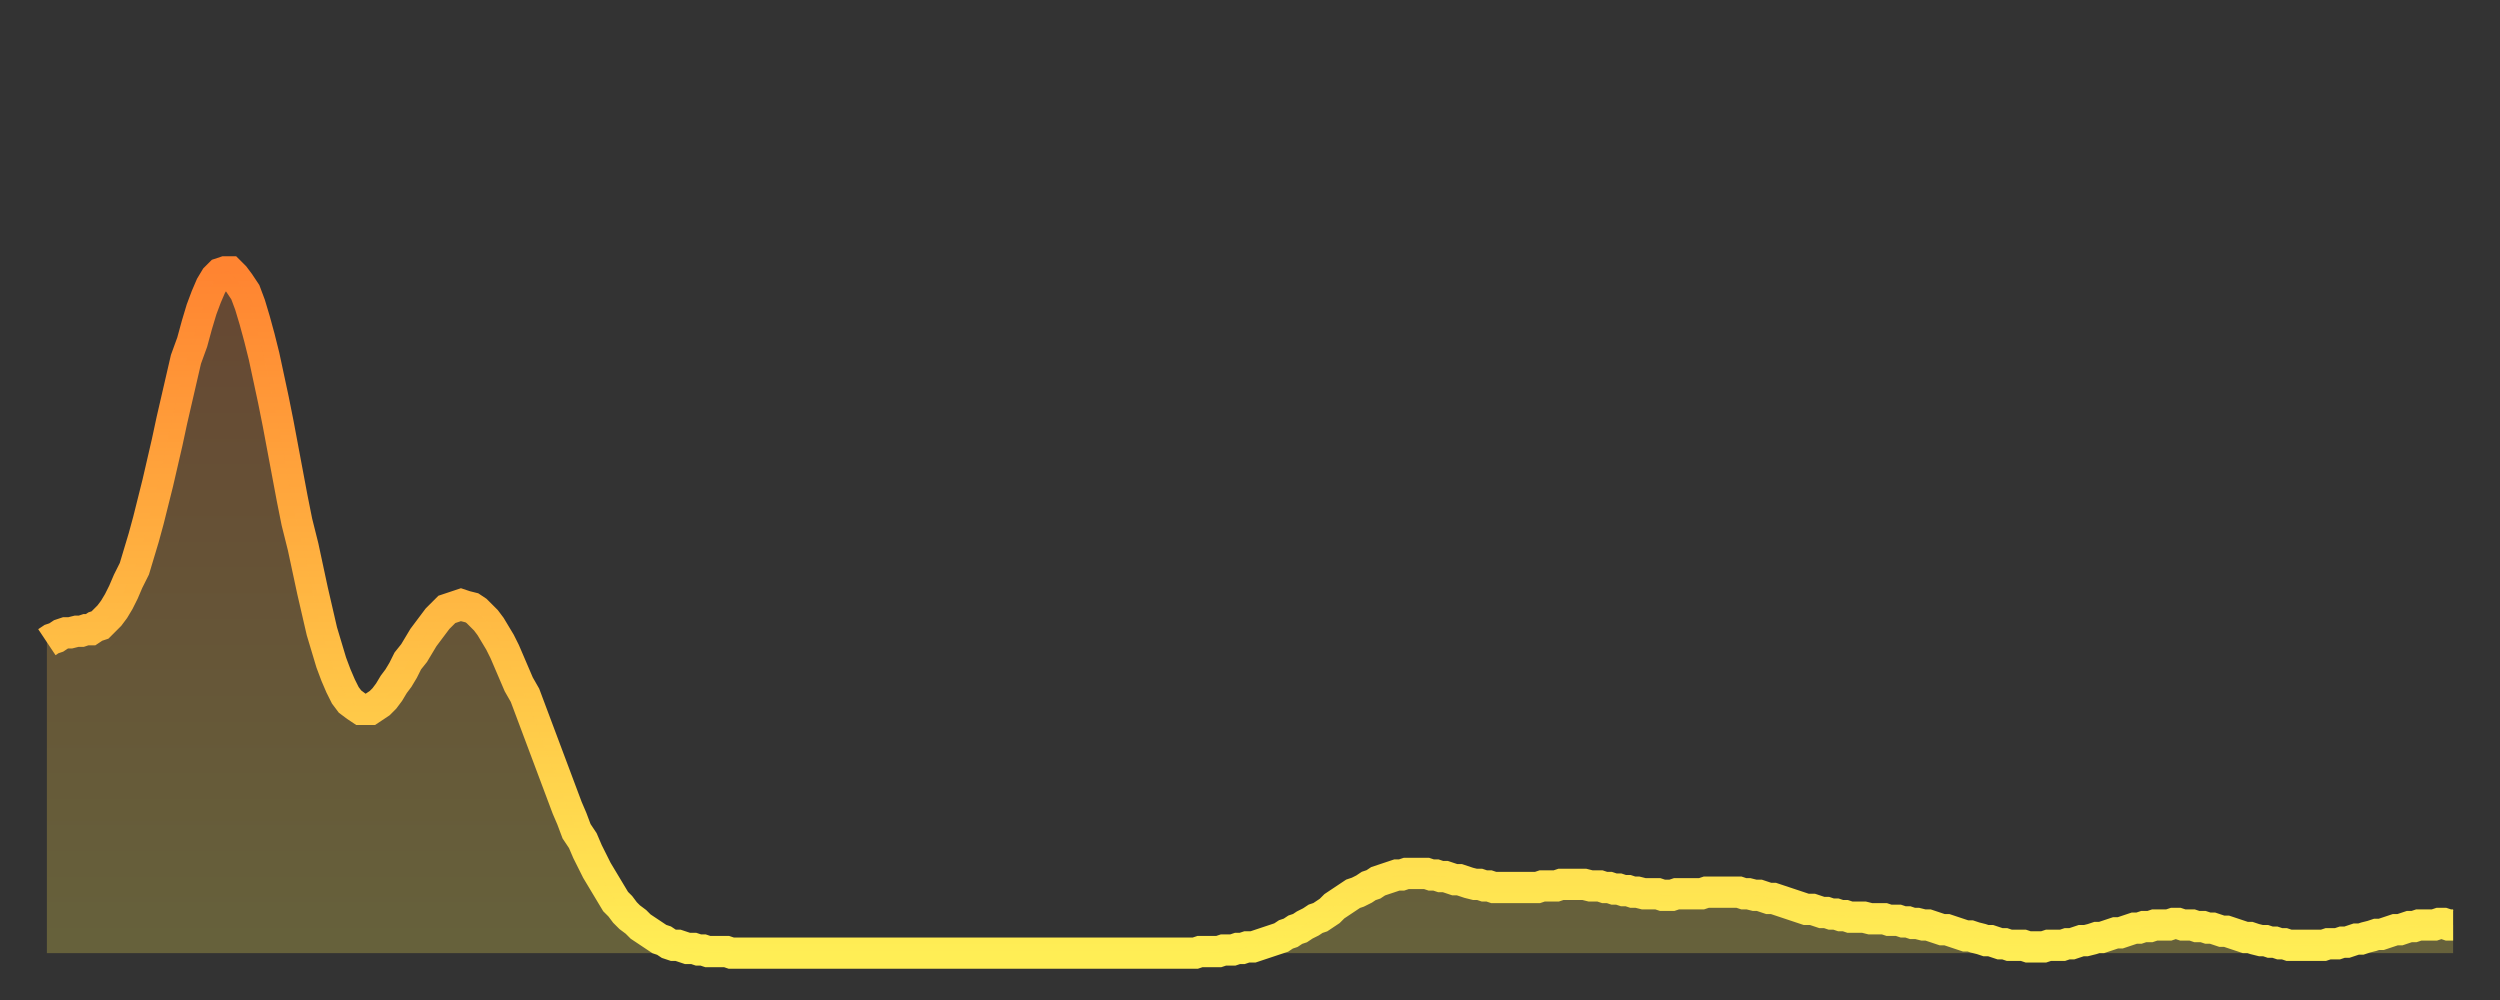
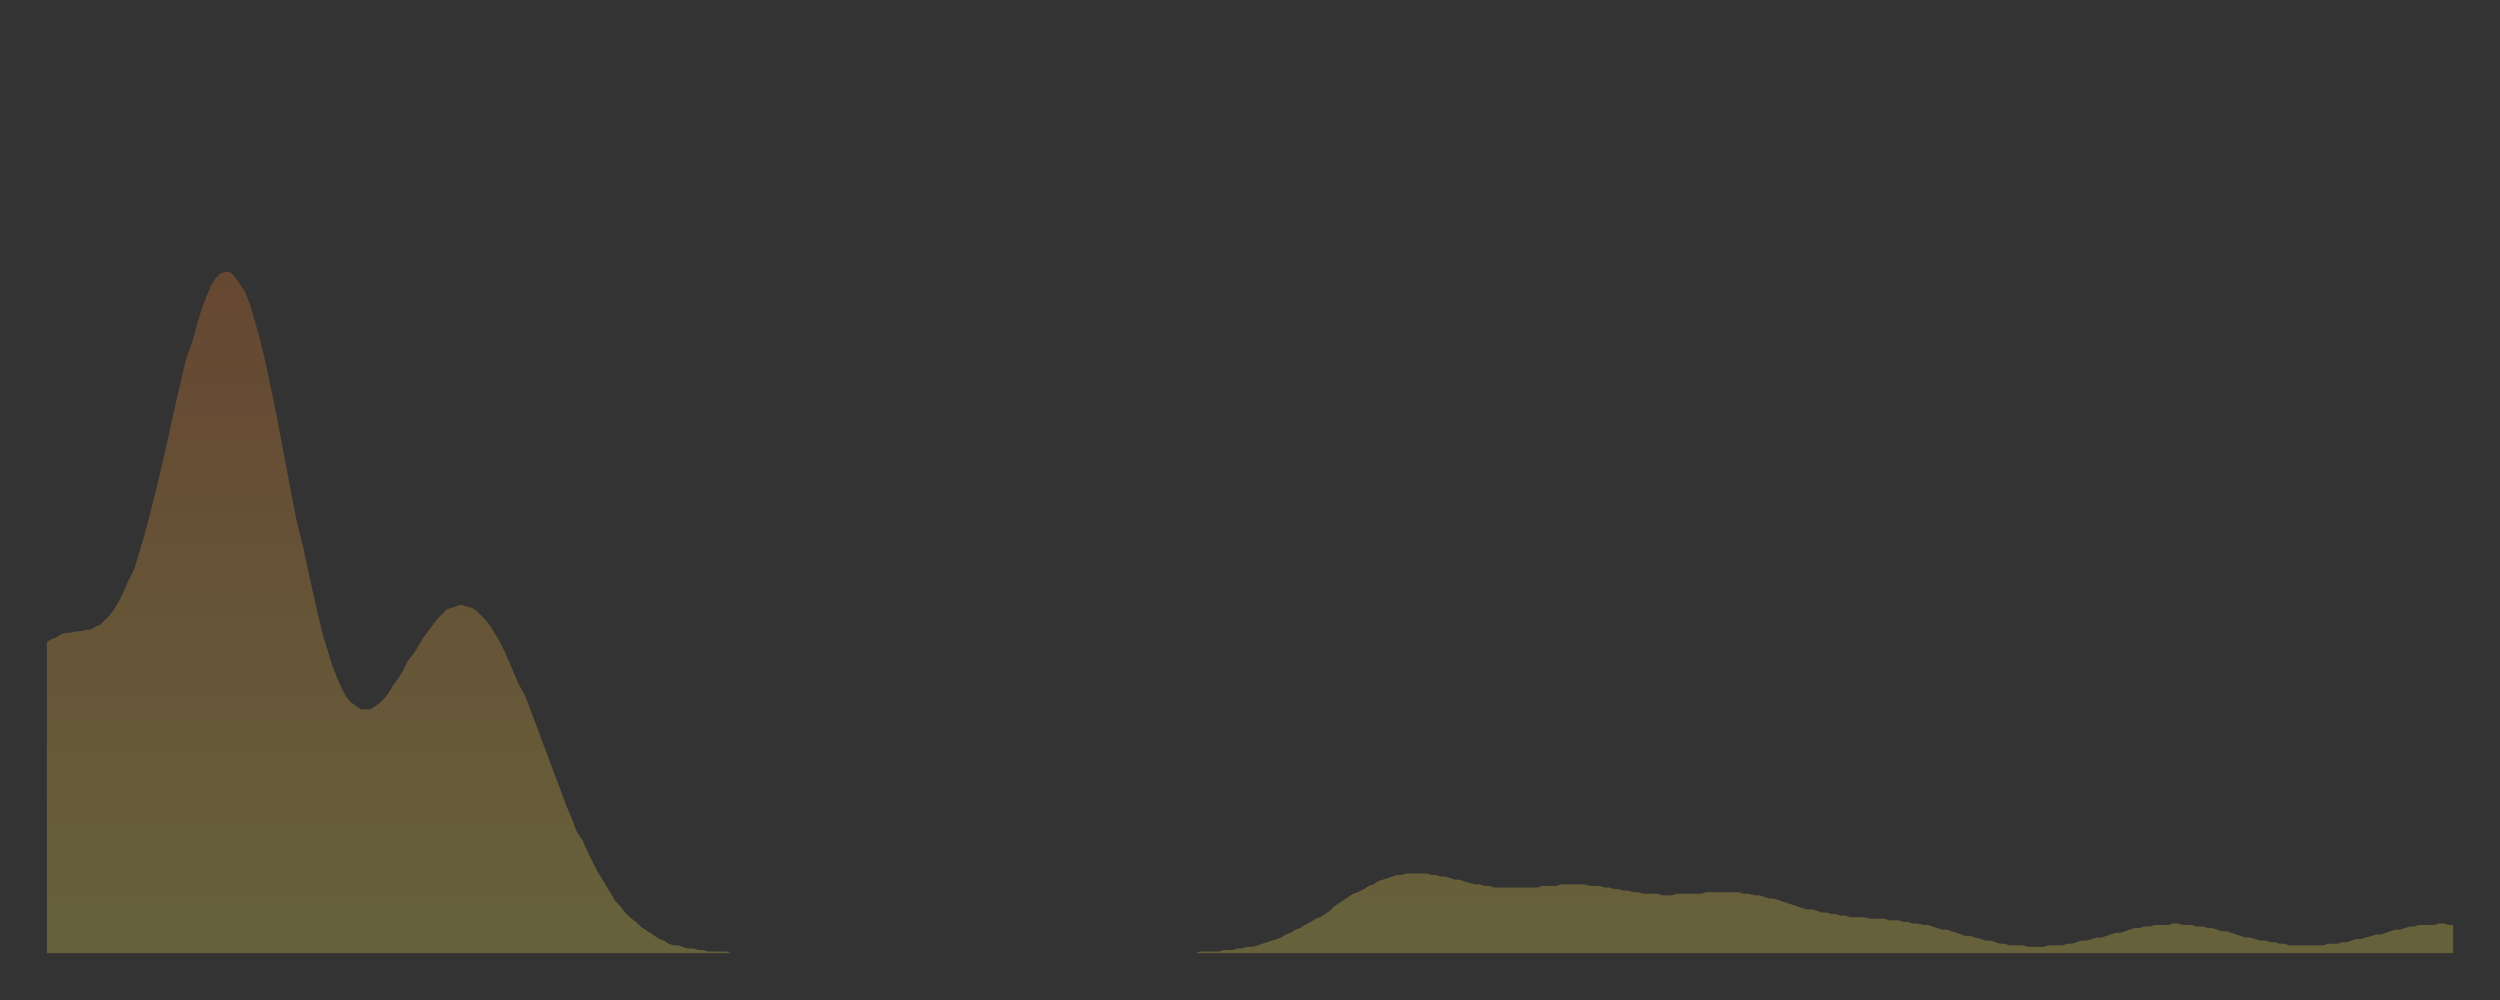
<svg xmlns="http://www.w3.org/2000/svg" baseProfile="full" height="64" version="1.1" width="160">
  <rect width="100%" height="100%" fill="#333333" stroke="none" />
  <defs>
    <linearGradient id="id2889884" x1="0" x2="0" y1="0" y2="1">
      <stop offset="0%" stop-color="#ff8431" />
      <stop offset="50%" stop-color="#ffb943" />
      <stop offset="100%" stop-color="#ffee55" />
    </linearGradient>
  </defs>
  <g transform="translate(3,3)">
    <g>
-       <path d="M 0.0 38.1 0.3 37.9 0.6 37.8 0.9 37.6 1.2 37.5 1.5 37.5 1.9 37.4 2.2 37.4 2.5 37.3 2.8 37.3 3.1 37.1 3.4 37.0 3.7 36.7 4.0 36.4 4.3 36.0 4.6 35.5 4.9 34.9 5.2 34.2 5.6 33.4 5.9 32.4 6.2 31.4 6.5 30.3 6.8 29.1 7.1 27.9 7.4 26.6 7.7 25.3 8.0 23.9 8.3 22.6 8.6 21.3 8.9 20.0 9.3 18.9 9.6 17.8 9.9 16.8 10.2 16.0 10.5 15.3 10.8 14.8 11.1 14.5 11.4 14.4 11.7 14.4 12.0 14.7 12.3 15.1 12.7 15.7 13.0 16.5 13.3 17.5 13.6 18.6 13.9 19.8 14.2 21.2 14.5 22.6 14.8 24.1 15.1 25.7 15.4 27.3 15.7 28.9 16.0 30.4 16.4 32.0 16.7 33.4 17.0 34.8 17.3 36.1 17.6 37.4 17.9 38.4 18.2 39.4 18.5 40.2 18.8 40.9 19.1 41.5 19.4 41.9 19.8 42.2 20.1 42.4 20.4 42.4 20.7 42.4 21.0 42.2 21.3 42.0 21.6 41.7 21.9 41.3 22.2 40.8 22.5 40.4 22.8 39.9 23.1 39.3 23.5 38.8 23.8 38.3 24.1 37.8 24.4 37.4 24.7 37.0 25.0 36.6 25.3 36.3 25.6 36.0 25.9 35.9 26.2 35.8 26.5 35.7 26.8 35.8 27.2 35.9 27.5 36.1 27.8 36.4 28.1 36.7 28.4 37.1 28.7 37.6 29.0 38.1 29.3 38.7 29.6 39.4 29.9 40.1 30.2 40.8 30.6 41.5 30.9 42.3 31.2 43.1 31.5 43.9 31.8 44.7 32.1 45.5 32.4 46.3 32.7 47.1 33.0 47.9 33.3 48.7 33.6 49.4 33.9 50.2 34.3 50.8 34.6 51.5 34.9 52.1 35.2 52.7 35.5 53.2 35.8 53.7 36.1 54.2 36.4 54.7 36.7 55.0 37.0 55.4 37.3 55.7 37.7 56.0 38.0 56.3 38.3 56.5 38.6 56.7 38.9 56.9 39.2 57.1 39.5 57.2 39.8 57.4 40.1 57.5 40.4 57.5 40.7 57.6 41.0 57.7 41.4 57.7 41.7 57.8 42.0 57.8 42.3 57.9 42.6 57.9 42.9 57.9 43.2 57.9 43.5 57.9 43.8 58.0 44.1 58.0 44.4 58.0 44.7 58.0 45.1 58.0 45.4 58.0 45.7 58.0 46.0 58.0 46.3 58.0 46.6 58.0 46.9 58.0 47.2 58.0 47.5 58.0 47.8 58.0 48.1 58.0 48.5 58.0 48.8 58.0 49.1 58.0 49.4 58.0 49.7 58.0 50.0 58.0 50.3 58.0 50.6 58.0 50.9 58.0 51.2 58.0 51.5 58.0 51.8 58.0 52.2 58.0 52.5 58.0 52.8 58.0 53.1 58.0 53.4 58.0 53.7 58.0 54.0 58.0 54.3 58.0 54.6 58.0 54.9 58.0 55.2 58.0 55.6 58.0 55.9 58.0 56.2 58.0 56.5 58.0 56.8 58.0 57.1 58.0 57.4 58.0 57.7 58.0 58.0 58.0 58.3 58.0 58.6 58.0 58.9 58.0 59.3 58.0 59.6 58.0 59.9 58.0 60.2 58.0 60.5 58.0 60.8 58.0 61.1 58.0 61.4 58.0 61.7 58.0 62.0 58.0 62.3 58.0 62.6 58.0 63.0 58.0 63.3 58.0 63.6 58.0 63.9 58.0 64.2 58.0 64.5 58.0 64.8 58.0 65.1 58.0 65.4 58.0 65.7 58.0 66.0 58.0 66.4 58.0 66.7 58.0 67.0 58.0 67.3 58.0 67.6 58.0 67.9 58.0 68.2 58.0 68.5 58.0 68.8 58.0 69.1 58.0 69.4 58.0 69.7 58.0 70.1 58.0 70.4 58.0 70.7 58.0 71.0 58.0 71.3 58.0 71.6 58.0 71.9 58.0 72.2 58.0 72.5 58.0 72.8 58.0 73.1 58.0 73.5 58.0 73.8 57.9 74.1 57.9 74.4 57.9 74.7 57.9 75.0 57.9 75.3 57.8 75.6 57.8 75.9 57.8 76.2 57.7 76.5 57.7 76.8 57.6 77.2 57.6 77.5 57.5 77.8 57.4 78.1 57.3 78.4 57.2 78.7 57.1 79.0 57.0 79.3 56.8 79.6 56.7 79.9 56.5 80.2 56.4 80.5 56.2 80.9 56.0 81.2 55.8 81.5 55.7 81.8 55.5 82.1 55.3 82.4 55.0 82.7 54.8 83.0 54.6 83.3 54.4 83.6 54.2 83.9 54.1 84.3 53.9 84.6 53.7 84.9 53.6 85.2 53.4 85.5 53.3 85.8 53.2 86.1 53.1 86.4 53.0 86.7 53.0 87.0 52.9 87.3 52.9 87.6 52.9 88.0 52.9 88.3 52.9 88.6 53.0 88.9 53.0 89.2 53.1 89.5 53.1 89.8 53.2 90.1 53.3 90.4 53.3 90.7 53.4 91.0 53.5 91.4 53.6 91.7 53.6 92.0 53.7 92.3 53.7 92.6 53.8 92.9 53.8 93.2 53.8 93.5 53.8 93.8 53.8 94.1 53.8 94.4 53.8 94.7 53.8 95.1 53.8 95.4 53.8 95.7 53.7 96.0 53.7 96.3 53.7 96.6 53.7 96.9 53.6 97.2 53.6 97.5 53.6 97.8 53.6 98.1 53.6 98.4 53.6 98.8 53.7 99.1 53.7 99.4 53.7 99.7 53.8 100.0 53.8 100.3 53.9 100.6 53.9 100.9 54.0 101.2 54.0 101.5 54.1 101.8 54.1 102.2 54.2 102.5 54.2 102.8 54.2 103.1 54.2 103.4 54.3 103.7 54.3 104.0 54.3 104.3 54.2 104.6 54.2 104.9 54.2 105.2 54.2 105.5 54.2 105.9 54.2 106.2 54.1 106.5 54.1 106.8 54.1 107.1 54.1 107.4 54.1 107.7 54.1 108.0 54.1 108.3 54.1 108.6 54.2 108.9 54.2 109.3 54.3 109.6 54.3 109.9 54.4 110.2 54.5 110.5 54.5 110.8 54.6 111.1 54.7 111.4 54.8 111.7 54.9 112.0 55.0 112.3 55.1 112.6 55.2 113.0 55.2 113.3 55.3 113.6 55.4 113.9 55.4 114.2 55.5 114.5 55.5 114.8 55.6 115.1 55.6 115.4 55.7 115.7 55.7 116.0 55.7 116.3 55.7 116.7 55.8 117.0 55.8 117.3 55.8 117.6 55.8 117.9 55.9 118.2 55.9 118.5 55.9 118.8 56.0 119.1 56.0 119.4 56.1 119.7 56.1 120.1 56.2 120.4 56.2 120.7 56.3 121.0 56.4 121.3 56.5 121.6 56.5 121.9 56.6 122.2 56.7 122.5 56.8 122.8 56.9 123.1 56.9 123.4 57.0 123.8 57.1 124.1 57.2 124.4 57.2 124.7 57.3 125.0 57.4 125.3 57.4 125.6 57.5 125.9 57.5 126.2 57.5 126.5 57.5 126.8 57.6 127.2 57.6 127.5 57.6 127.8 57.6 128.1 57.5 128.4 57.5 128.7 57.5 129.0 57.5 129.3 57.4 129.6 57.4 129.9 57.3 130.2 57.2 130.5 57.2 130.9 57.1 131.2 57.0 131.5 57.0 131.8 56.9 132.1 56.8 132.4 56.7 132.7 56.7 133.0 56.6 133.3 56.5 133.6 56.4 133.9 56.4 134.2 56.3 134.6 56.3 134.9 56.2 135.2 56.2 135.5 56.2 135.8 56.2 136.1 56.1 136.4 56.1 136.7 56.2 137.0 56.2 137.3 56.2 137.6 56.3 138.0 56.3 138.3 56.4 138.6 56.4 138.9 56.5 139.2 56.6 139.5 56.6 139.8 56.7 140.1 56.8 140.4 56.9 140.7 57.0 141.0 57.0 141.3 57.1 141.7 57.2 142.0 57.2 142.3 57.3 142.6 57.3 142.9 57.4 143.2 57.4 143.5 57.5 143.8 57.5 144.1 57.5 144.4 57.5 144.7 57.5 145.1 57.5 145.4 57.5 145.7 57.5 146.0 57.4 146.3 57.4 146.6 57.4 146.9 57.3 147.2 57.3 147.5 57.2 147.8 57.1 148.1 57.1 148.4 57.0 148.8 56.9 149.1 56.8 149.4 56.8 149.7 56.7 150.0 56.6 150.3 56.5 150.6 56.5 150.9 56.4 151.2 56.3 151.5 56.3 151.8 56.2 152.1 56.2 152.5 56.2 152.8 56.2 153.1 56.1 153.4 56.1 153.7 56.2 154.0 56.2" fill="none" id="graph-curve" opacity="1" stroke="url(#id2889884)" stroke-width="2" />
      <path d="M 0 58 L 0.0 38.1 0.3 37.9 0.6 37.8 0.9 37.6 1.2 37.5 1.5 37.5 1.9 37.4 2.2 37.4 2.5 37.3 2.8 37.3 3.1 37.1 3.4 37.0 3.7 36.7 4.0 36.4 4.3 36.0 4.6 35.5 4.9 34.9 5.2 34.2 5.6 33.4 5.9 32.4 6.2 31.4 6.5 30.3 6.8 29.1 7.1 27.9 7.4 26.6 7.7 25.3 8.0 23.9 8.3 22.6 8.6 21.3 8.9 20.0 9.3 18.9 9.6 17.8 9.9 16.8 10.2 16.0 10.5 15.3 10.8 14.8 11.1 14.5 11.4 14.4 11.7 14.4 12.0 14.7 12.3 15.1 12.7 15.7 13.0 16.5 13.3 17.5 13.6 18.6 13.9 19.8 14.2 21.2 14.5 22.6 14.8 24.1 15.1 25.7 15.4 27.3 15.7 28.9 16.0 30.4 16.4 32.0 16.7 33.4 17.0 34.8 17.3 36.1 17.6 37.4 17.9 38.4 18.2 39.4 18.5 40.2 18.8 40.9 19.1 41.5 19.4 41.9 19.8 42.2 20.1 42.4 20.4 42.4 20.7 42.4 21.0 42.2 21.3 42.0 21.6 41.7 21.9 41.3 22.2 40.8 22.5 40.4 22.8 39.9 23.1 39.3 23.5 38.8 23.8 38.3 24.1 37.8 24.4 37.4 24.7 37.0 25.0 36.6 25.3 36.3 25.6 36.0 25.9 35.9 26.2 35.8 26.5 35.7 26.8 35.8 27.2 35.9 27.5 36.1 27.8 36.4 28.1 36.7 28.4 37.1 28.7 37.6 29.0 38.1 29.3 38.7 29.6 39.4 29.9 40.1 30.2 40.8 30.6 41.5 30.9 42.3 31.2 43.1 31.5 43.9 31.8 44.7 32.1 45.5 32.4 46.3 32.7 47.1 33.0 47.9 33.3 48.7 33.6 49.4 33.9 50.2 34.3 50.8 34.6 51.5 34.9 52.1 35.2 52.7 35.5 53.2 35.8 53.7 36.1 54.2 36.4 54.7 36.7 55.0 37.0 55.4 37.3 55.7 37.7 56.0 38.0 56.3 38.3 56.5 38.6 56.7 38.9 56.9 39.2 57.1 39.5 57.2 39.8 57.4 40.1 57.5 40.4 57.5 40.7 57.6 41.0 57.7 41.4 57.7 41.7 57.8 42.0 57.8 42.3 57.9 42.6 57.9 42.9 57.9 43.2 57.9 43.5 57.9 43.8 58.0 44.1 58.0 44.4 58.0 44.7 58.0 45.1 58.0 45.4 58.0 45.7 58.0 46.0 58.0 46.3 58.0 46.6 58.0 46.9 58.0 47.2 58.0 47.5 58.0 47.8 58.0 48.1 58.0 48.5 58.0 48.8 58.0 49.1 58.0 49.4 58.0 49.7 58.0 50.0 58.0 50.3 58.0 50.6 58.0 50.9 58.0 51.2 58.0 51.5 58.0 51.8 58.0 52.2 58.0 52.5 58.0 52.8 58.0 53.1 58.0 53.4 58.0 53.7 58.0 54.0 58.0 54.3 58.0 54.6 58.0 54.9 58.0 55.2 58.0 55.6 58.0 55.9 58.0 56.2 58.0 56.5 58.0 56.8 58.0 57.1 58.0 57.4 58.0 57.7 58.0 58.0 58.0 58.3 58.0 58.6 58.0 58.9 58.0 59.3 58.0 59.6 58.0 59.9 58.0 60.2 58.0 60.5 58.0 60.8 58.0 61.1 58.0 61.4 58.0 61.7 58.0 62.0 58.0 62.3 58.0 62.6 58.0 63.0 58.0 63.3 58.0 63.6 58.0 63.9 58.0 64.2 58.0 64.5 58.0 64.8 58.0 65.1 58.0 65.4 58.0 65.7 58.0 66.0 58.0 66.4 58.0 66.7 58.0 67.0 58.0 67.3 58.0 67.6 58.0 67.9 58.0 68.2 58.0 68.5 58.0 68.8 58.0 69.1 58.0 69.4 58.0 69.7 58.0 70.1 58.0 70.4 58.0 70.7 58.0 71.0 58.0 71.3 58.0 71.6 58.0 71.9 58.0 72.2 58.0 72.5 58.0 72.8 58.0 73.1 58.0 73.5 58.0 73.8 57.9 74.1 57.9 74.4 57.9 74.7 57.9 75.0 57.9 75.3 57.8 75.6 57.8 75.9 57.8 76.2 57.7 76.5 57.7 76.8 57.6 77.2 57.6 77.5 57.5 77.8 57.4 78.1 57.3 78.4 57.2 78.7 57.1 79.0 57.0 79.3 56.8 79.6 56.7 79.9 56.5 80.2 56.4 80.5 56.2 80.9 56.0 81.2 55.8 81.5 55.7 81.8 55.5 82.1 55.3 82.4 55.0 82.7 54.8 83.0 54.6 83.3 54.4 83.6 54.2 83.9 54.1 84.3 53.9 84.6 53.7 84.9 53.6 85.2 53.4 85.5 53.3 85.8 53.2 86.1 53.1 86.4 53.0 86.7 53.0 87.0 52.9 87.3 52.9 87.6 52.9 88.0 52.9 88.3 52.9 88.6 53.0 88.9 53.0 89.2 53.1 89.5 53.1 89.8 53.2 90.1 53.3 90.4 53.3 90.7 53.4 91.0 53.5 91.4 53.6 91.7 53.6 92.0 53.7 92.3 53.7 92.6 53.8 92.9 53.8 93.2 53.8 93.5 53.8 93.8 53.8 94.1 53.8 94.4 53.8 94.7 53.8 95.1 53.8 95.4 53.8 95.7 53.7 96.0 53.7 96.3 53.7 96.6 53.7 96.9 53.6 97.2 53.6 97.5 53.6 97.8 53.6 98.1 53.6 98.4 53.6 98.8 53.7 99.1 53.7 99.4 53.7 99.7 53.8 100.0 53.8 100.3 53.9 100.6 53.9 100.9 54.0 101.2 54.0 101.5 54.1 101.8 54.1 102.2 54.2 102.5 54.2 102.8 54.2 103.1 54.2 103.4 54.3 103.7 54.3 104.0 54.3 104.3 54.2 104.6 54.2 104.9 54.2 105.2 54.2 105.5 54.2 105.9 54.2 106.2 54.1 106.5 54.1 106.8 54.1 107.1 54.1 107.4 54.1 107.7 54.1 108.0 54.1 108.3 54.1 108.6 54.2 108.9 54.2 109.3 54.3 109.6 54.3 109.9 54.4 110.2 54.5 110.5 54.5 110.8 54.6 111.1 54.7 111.4 54.8 111.7 54.9 112.0 55.0 112.3 55.1 112.6 55.2 113.0 55.2 113.3 55.3 113.6 55.4 113.9 55.4 114.2 55.5 114.5 55.5 114.8 55.6 115.1 55.6 115.4 55.7 115.7 55.7 116.0 55.7 116.3 55.7 116.7 55.8 117.0 55.8 117.3 55.8 117.6 55.8 117.9 55.9 118.2 55.9 118.5 55.9 118.8 56.0 119.1 56.0 119.4 56.1 119.7 56.1 120.1 56.2 120.4 56.2 120.7 56.3 121.0 56.4 121.3 56.5 121.6 56.5 121.9 56.6 122.2 56.7 122.5 56.8 122.8 56.9 123.1 56.9 123.4 57.0 123.8 57.1 124.1 57.2 124.4 57.2 124.7 57.3 125.0 57.4 125.3 57.4 125.6 57.5 125.9 57.5 126.2 57.5 126.5 57.5 126.8 57.6 127.2 57.6 127.5 57.6 127.8 57.6 128.1 57.5 128.4 57.5 128.7 57.5 129.0 57.5 129.3 57.4 129.6 57.4 129.9 57.3 130.2 57.2 130.5 57.2 130.9 57.1 131.2 57.0 131.5 57.0 131.8 56.9 132.1 56.8 132.4 56.7 132.7 56.7 133.0 56.6 133.3 56.5 133.6 56.4 133.9 56.4 134.2 56.3 134.6 56.3 134.9 56.2 135.2 56.2 135.5 56.2 135.8 56.2 136.1 56.1 136.4 56.1 136.7 56.2 137.0 56.2 137.3 56.2 137.6 56.3 138.0 56.3 138.3 56.4 138.6 56.4 138.9 56.5 139.2 56.6 139.5 56.6 139.8 56.7 140.1 56.8 140.4 56.9 140.7 57.0 141.0 57.0 141.3 57.1 141.7 57.2 142.0 57.2 142.3 57.3 142.6 57.3 142.9 57.4 143.2 57.4 143.5 57.5 143.8 57.5 144.1 57.5 144.4 57.5 144.7 57.5 145.1 57.5 145.4 57.5 145.7 57.5 146.0 57.4 146.3 57.4 146.6 57.4 146.9 57.3 147.2 57.3 147.5 57.2 147.8 57.1 148.1 57.1 148.4 57.0 148.8 56.9 149.1 56.8 149.4 56.8 149.7 56.7 150.0 56.6 150.3 56.5 150.6 56.5 150.9 56.4 151.2 56.3 151.5 56.3 151.8 56.2 152.1 56.2 152.5 56.2 152.8 56.2 153.1 56.1 153.4 56.1 153.7 56.2 154.0 56.2 154 58" fill="url(#id2889884)" fill-opacity=".25" id="graph-shadow" />
    </g>
  </g>
</svg>